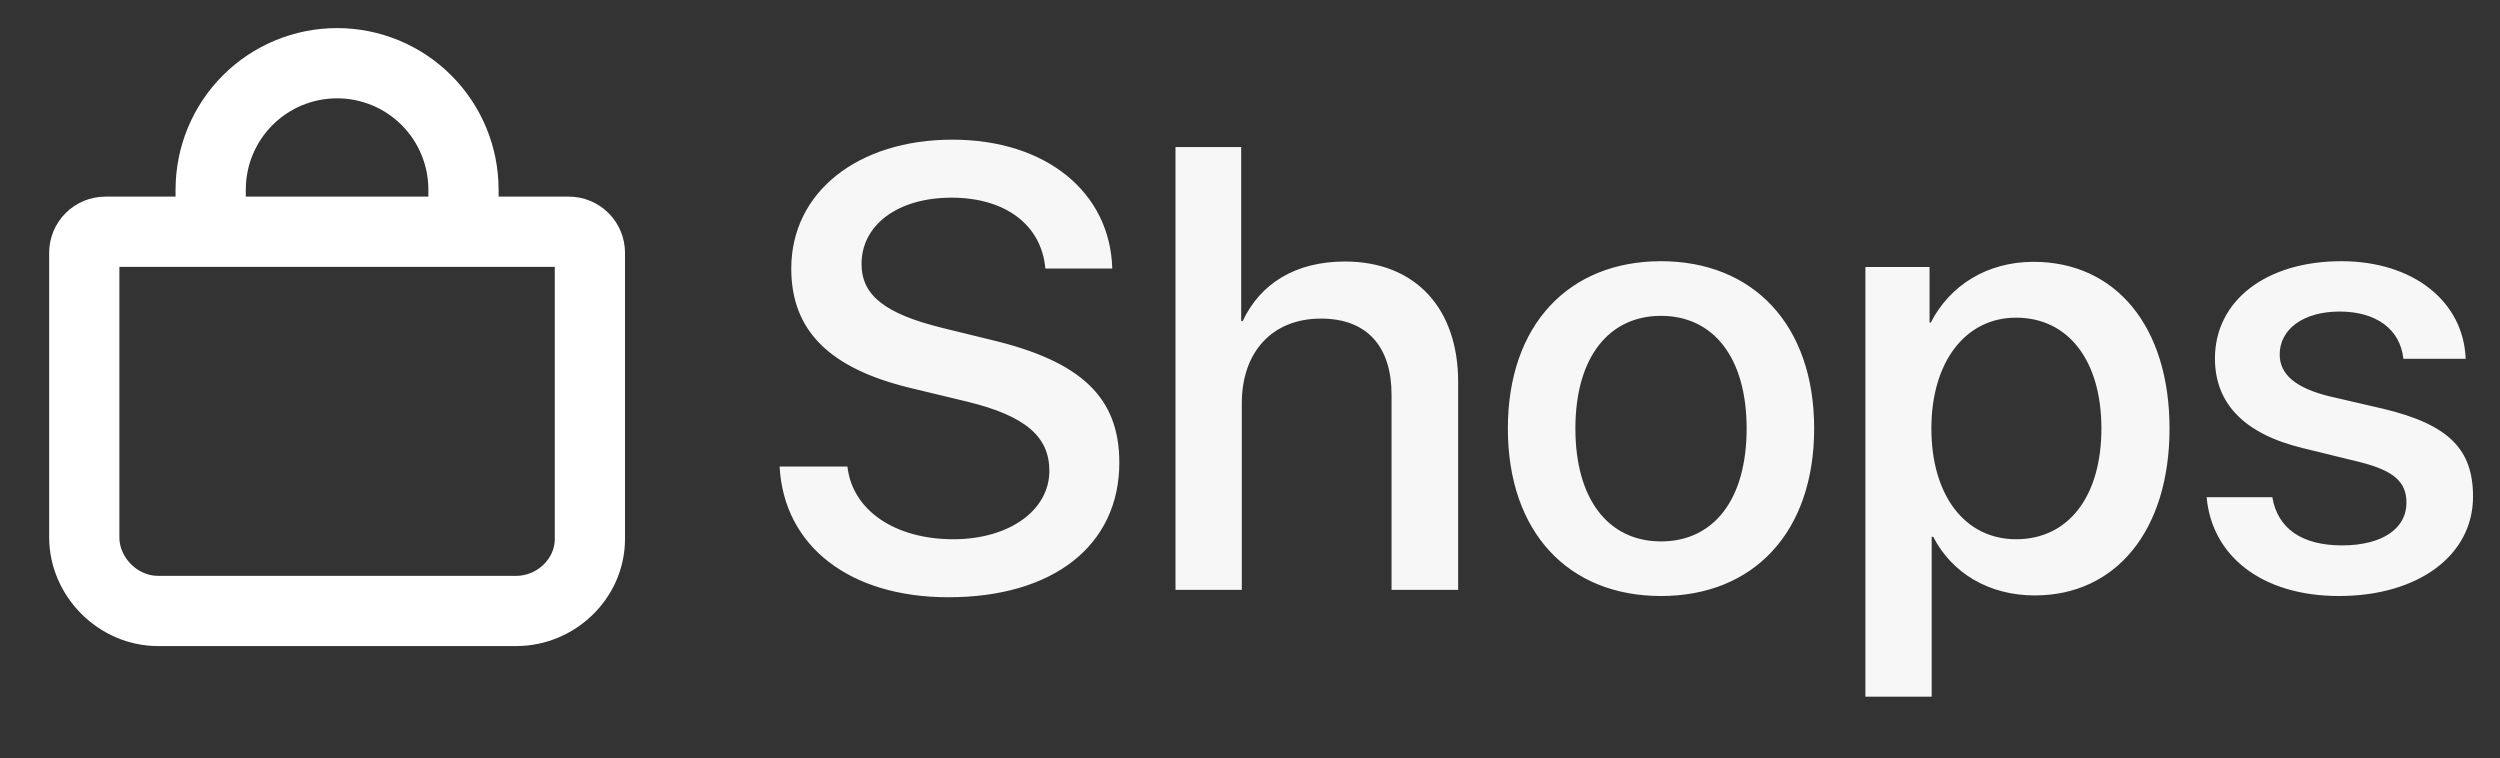
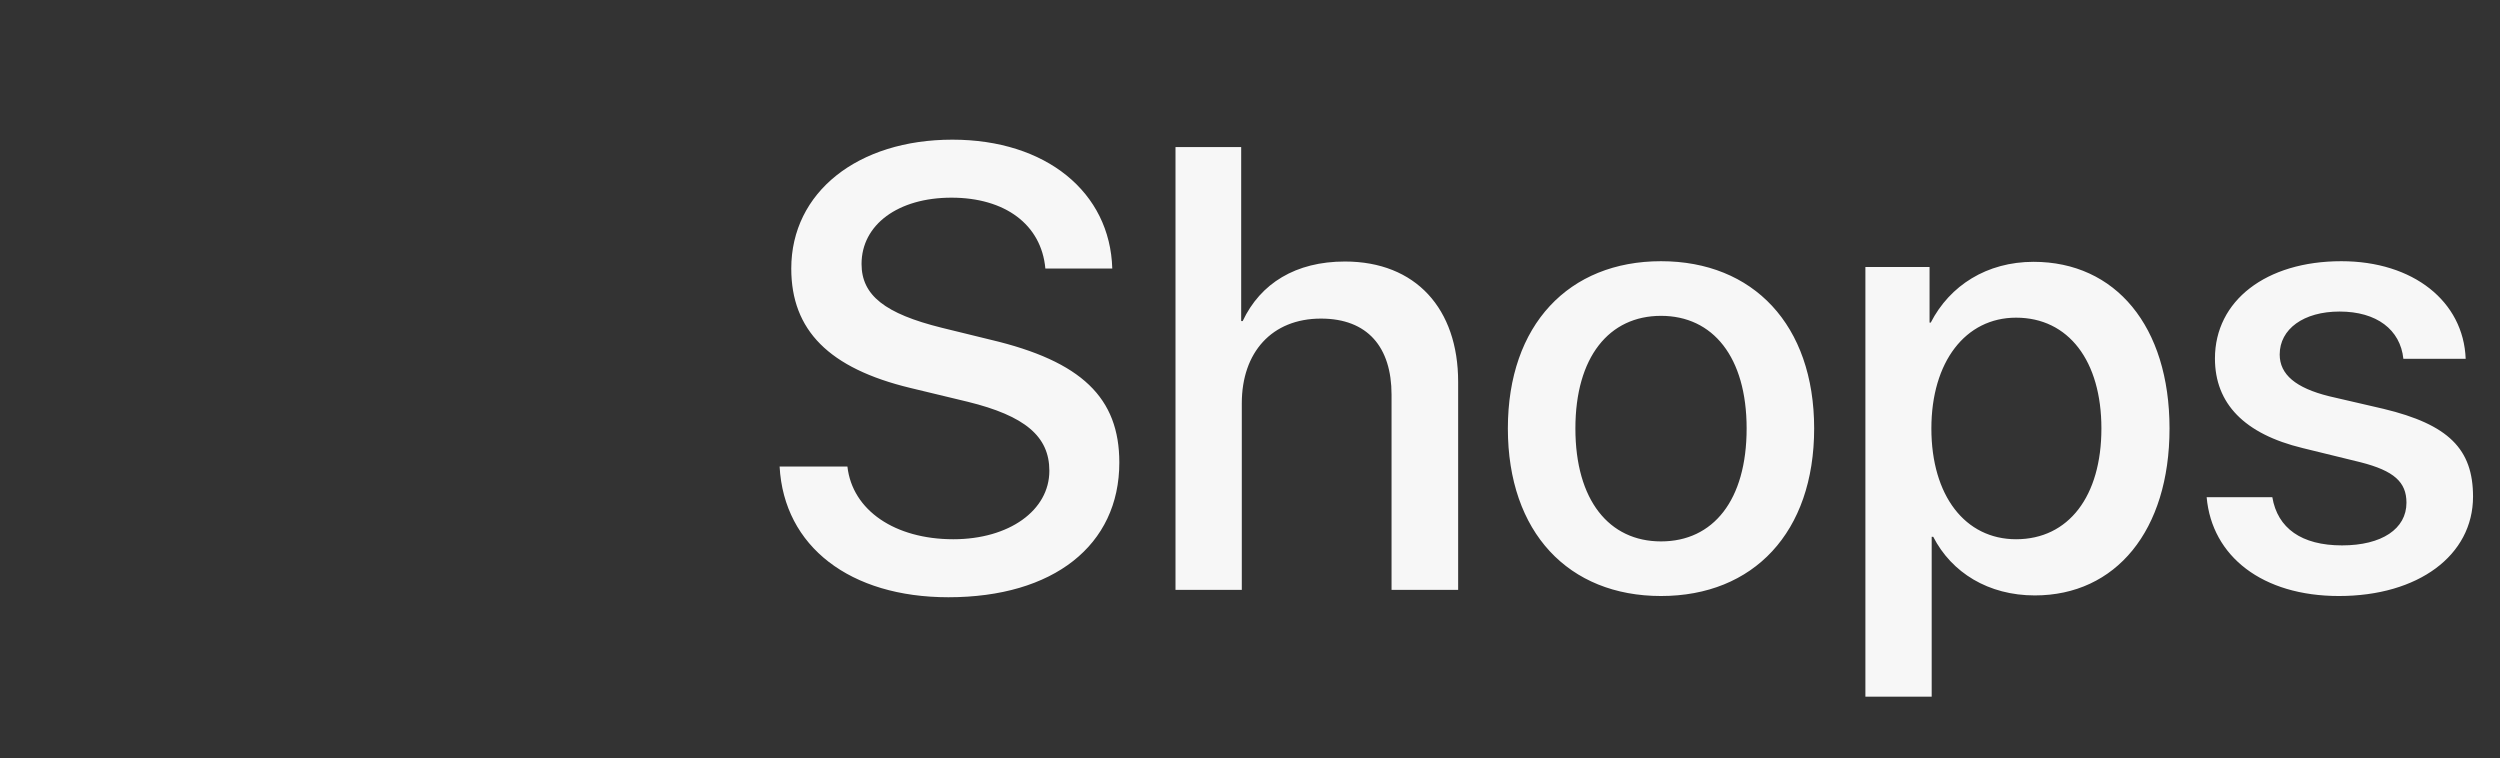
<svg xmlns="http://www.w3.org/2000/svg" width="89" height="27" viewBox="0 0 89 27" fill="none">
  <rect x="0" y="0" width="89" height="27" fill="#333333" stroke="none" />
  <g clip-path="url(#clip0_3810_5896)">
    <path d="M7.5 8.25V6.75C7.5 5.557 7.974 4.412 8.818 3.568C9.662 2.724 10.806 2.25 12 2.25C13.194 2.25 14.338 2.724 15.182 3.568C16.026 4.412 16.5 5.557 16.5 6.75V8.25M3.75 8.25C3.551 8.25 3.36 8.329 3.22 8.47C3.079 8.61 3 8.801 3 9V19.125C3 20.543 4.207 21.75 5.625 21.75H18.375C19.793 21.75 21 20.601 21 19.184V9C21 8.801 20.921 8.61 20.78 8.47C20.64 8.329 20.449 8.25 20.25 8.25H3.75Z" stroke="white" stroke-width="2.5" stroke-linecap="round" stroke-linejoin="round" />
  </g>
  <path d="M27.754 16.608H30.168C30.343 18.17 31.862 19.197 33.938 19.197C35.926 19.197 37.357 18.17 37.357 16.761C37.357 15.537 36.494 14.805 34.451 14.303L32.408 13.811C29.513 13.112 28.169 11.757 28.169 9.561C28.169 6.841 30.54 4.972 33.905 4.972C37.237 4.972 39.521 6.841 39.597 9.561H37.215C37.073 7.988 35.773 7.037 33.872 7.037C31.971 7.037 30.671 7.999 30.671 9.397C30.671 10.512 31.501 11.167 33.533 11.67L35.271 12.096C38.505 12.861 39.848 14.161 39.848 16.466C39.848 19.416 37.499 21.262 33.763 21.262C30.267 21.262 27.907 19.459 27.754 16.608ZM41.848 21V5.235H44.186V11.429H44.24C44.874 10.085 46.13 9.31 47.879 9.31C50.402 9.31 51.91 10.992 51.91 13.592V21H49.539V14.051C49.539 12.358 48.687 11.342 47.026 11.342C45.278 11.342 44.208 12.544 44.208 14.357V21H41.848ZM59.132 21.218C55.843 21.218 53.68 18.957 53.68 15.253C53.68 11.56 55.854 9.299 59.132 9.299C62.409 9.299 64.584 11.56 64.584 15.253C64.584 18.957 62.42 21.218 59.132 21.218ZM59.132 19.274C60.989 19.274 62.18 17.81 62.18 15.253C62.18 12.708 60.978 11.244 59.132 11.244C57.285 11.244 56.084 12.708 56.084 15.253C56.084 17.81 57.285 19.274 59.132 19.274ZM72.395 9.321C75.312 9.321 77.235 11.615 77.235 15.253C77.235 18.891 75.323 21.197 72.439 21.197C70.789 21.197 69.478 20.388 68.823 19.11H68.768V24.802H66.408V9.506H68.692V11.484H68.735C69.413 10.162 70.735 9.321 72.395 9.321ZM71.772 19.197C73.641 19.197 74.81 17.668 74.81 15.253C74.81 12.85 73.641 11.309 71.772 11.309C69.97 11.309 68.757 12.882 68.757 15.253C68.757 17.646 69.959 19.197 71.772 19.197ZM78.852 12.762C78.852 10.708 80.666 9.299 83.353 9.299C85.91 9.299 87.702 10.73 87.778 12.773H85.56C85.451 11.735 84.61 11.091 83.288 11.091C82.01 11.091 81.157 11.713 81.157 12.62C81.157 13.33 81.726 13.811 82.916 14.106L84.85 14.554C87.166 15.111 88.04 15.985 88.04 17.679C88.04 19.776 86.085 21.218 83.266 21.218C80.546 21.218 78.743 19.809 78.557 17.701H80.895C81.081 18.804 81.933 19.416 83.375 19.416C84.796 19.416 85.67 18.826 85.67 17.897C85.67 17.165 85.233 16.761 84.031 16.455L81.977 15.952C79.901 15.45 78.852 14.368 78.852 12.762Z" fill="#F7F7F7" />
  <defs>
    <clipPath id="clip0_3810_5896">
-       <rect width="23.529" height="23.599" fill="white" />
-     </clipPath>
+       </clipPath>
  </defs>
</svg>